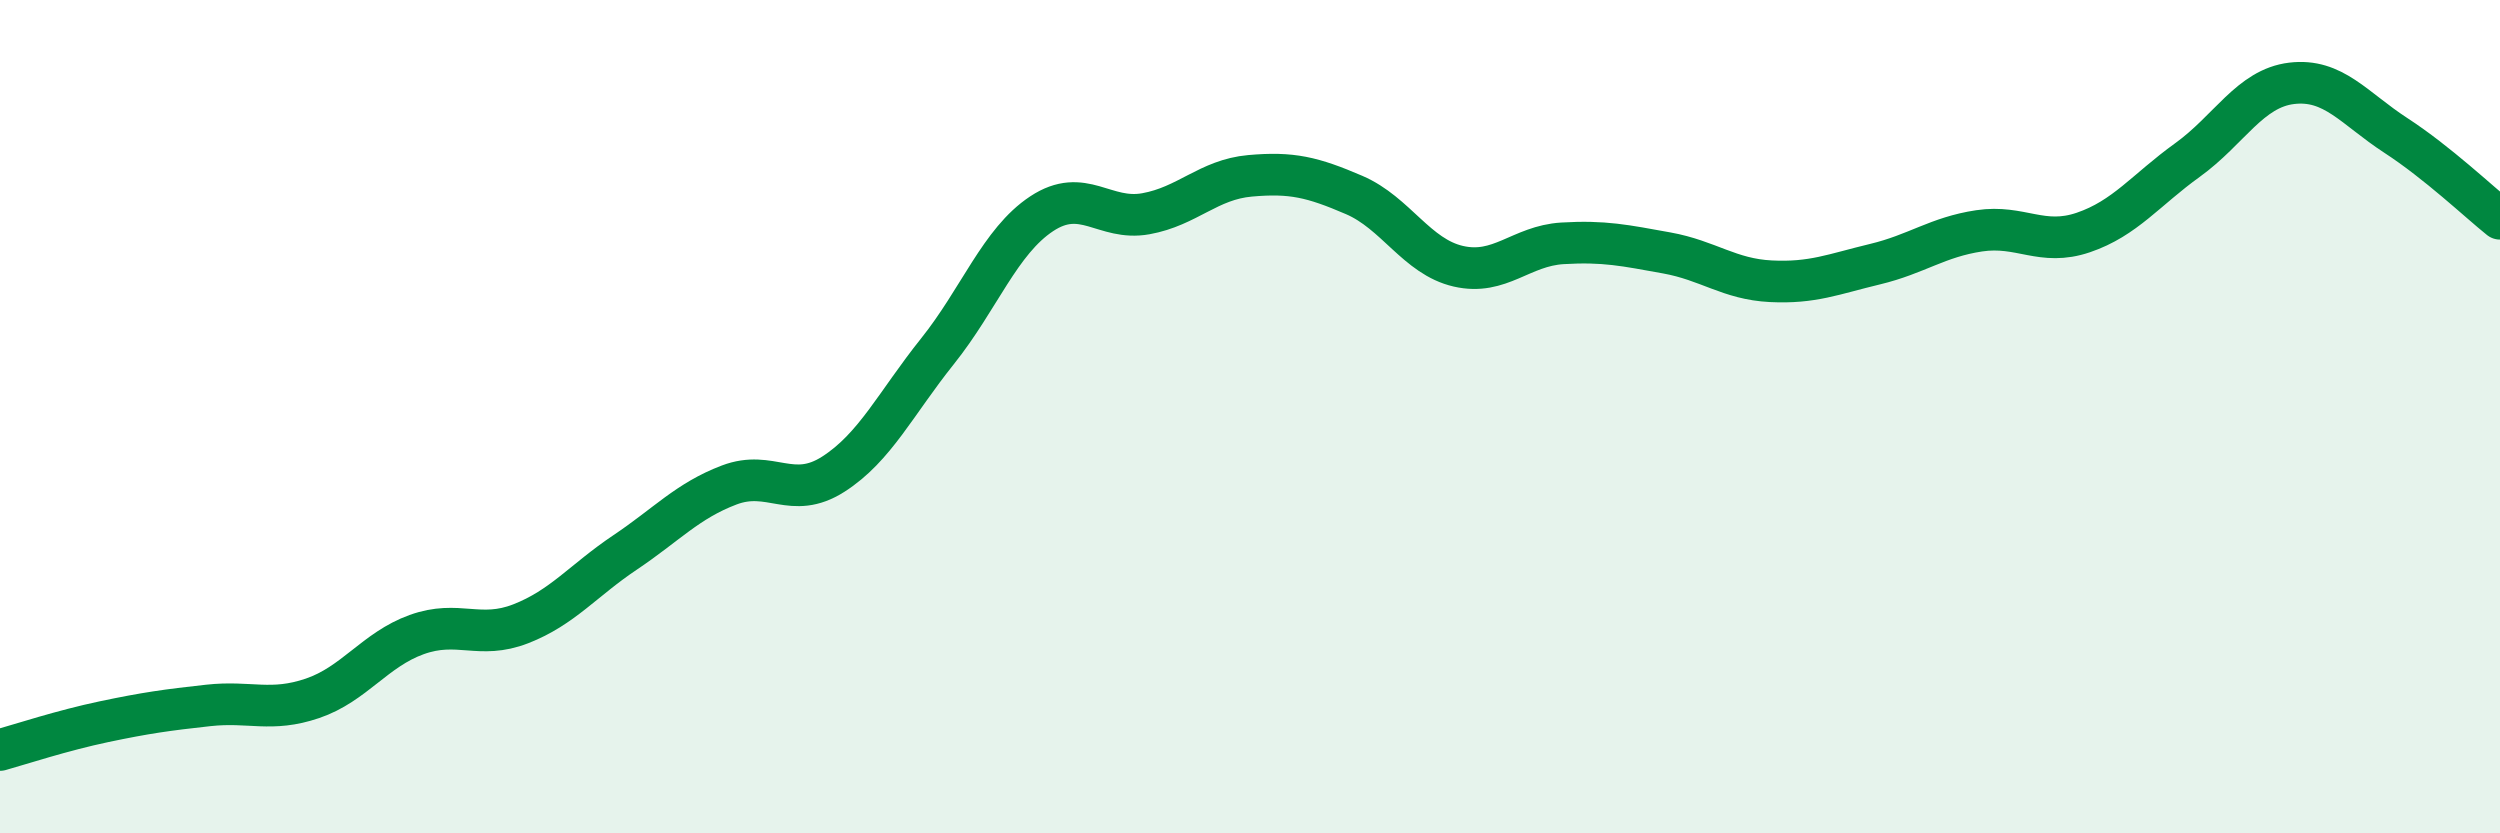
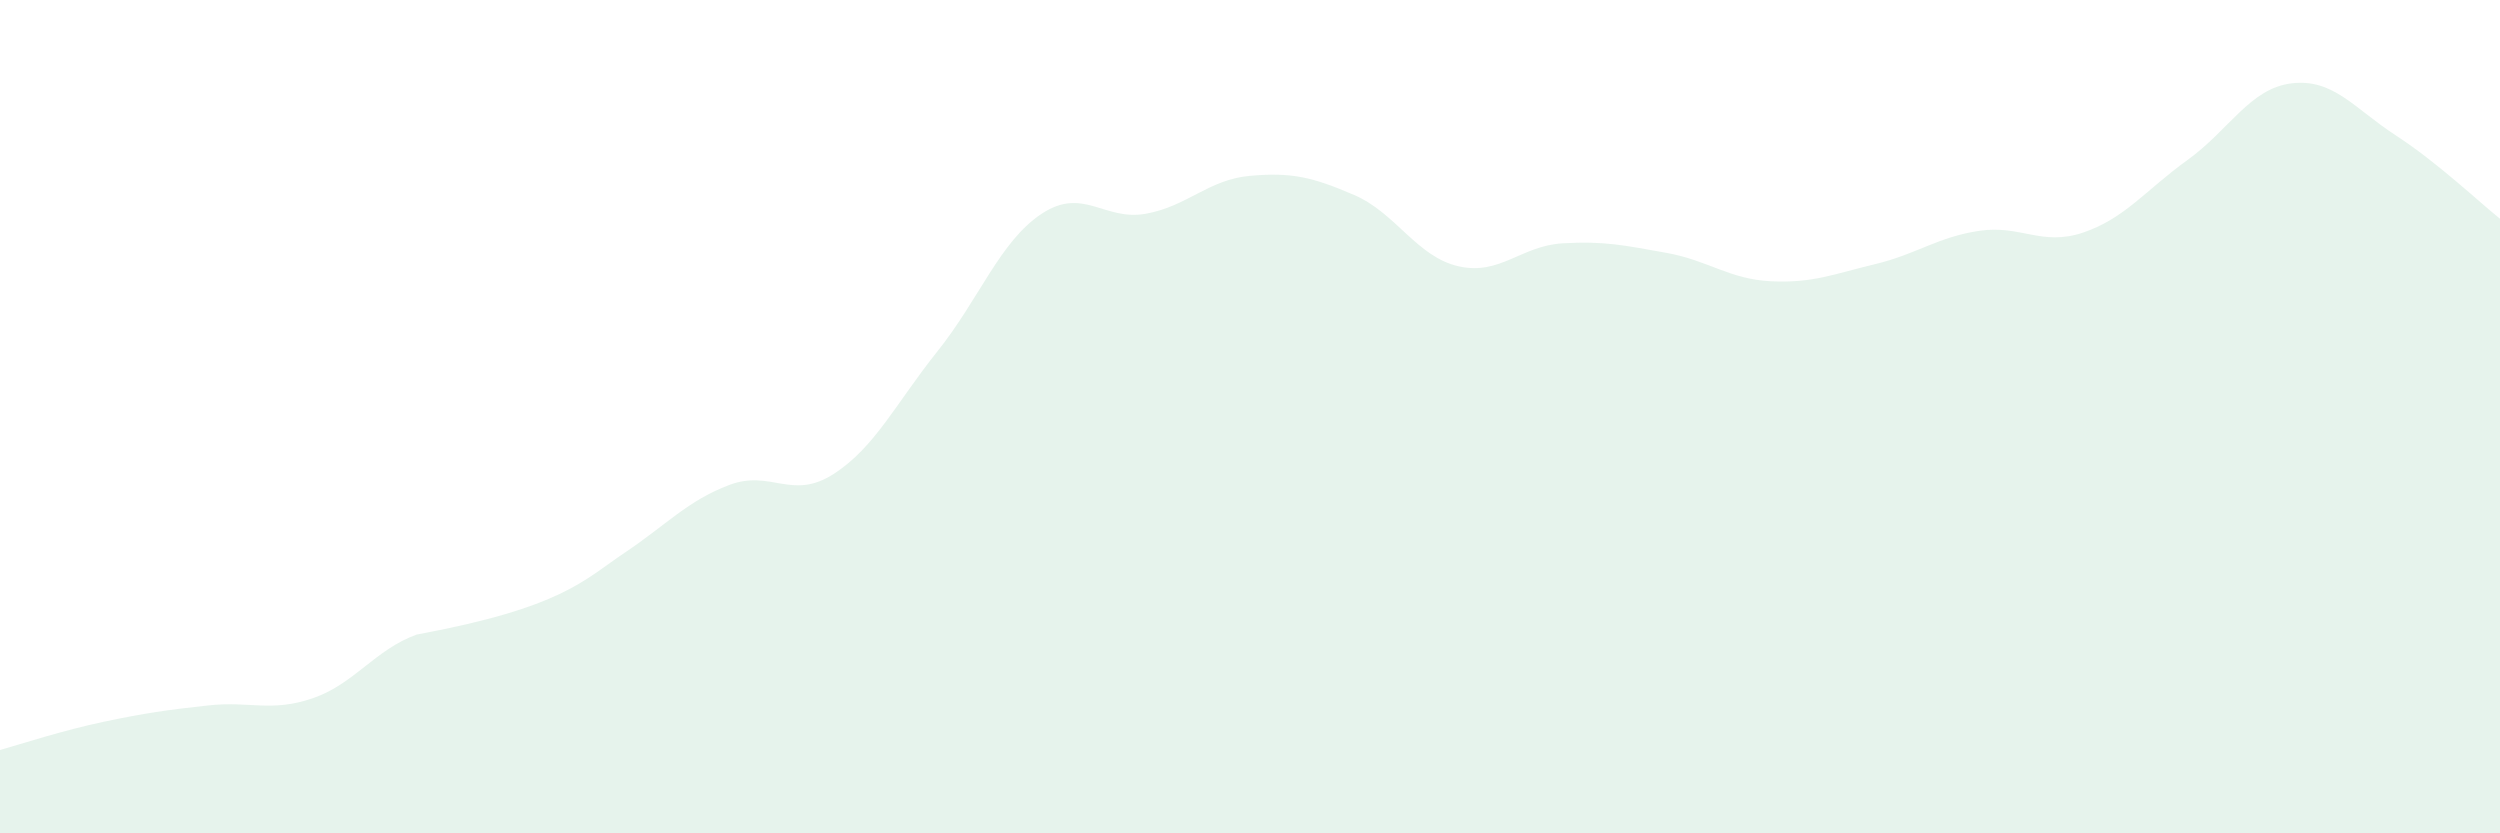
<svg xmlns="http://www.w3.org/2000/svg" width="60" height="20" viewBox="0 0 60 20">
-   <path d="M 0,18 C 0.5,17.86 1.5,17.53 2.5,17.32 C 3.5,17.11 4,17.04 5,16.93 C 6,16.82 6.5,17.1 7.5,16.76 C 8.5,16.42 9,15.59 10,15.23 C 11,14.87 11.5,15.36 12.5,14.97 C 13.5,14.58 14,13.93 15,13.26 C 16,12.59 16.5,12.02 17.5,11.64 C 18.5,11.26 19,12.02 20,11.38 C 21,10.74 21.5,9.68 22.5,8.43 C 23.5,7.18 24,5.79 25,5.13 C 26,4.47 26.5,5.31 27.5,5.13 C 28.5,4.95 29,4.31 30,4.22 C 31,4.13 31.5,4.25 32.5,4.68 C 33.5,5.11 34,6.16 35,6.39 C 36,6.62 36.5,5.9 37.5,5.84 C 38.5,5.78 39,5.89 40,6.07 C 41,6.25 41.5,6.7 42.5,6.75 C 43.5,6.8 44,6.58 45,6.34 C 46,6.1 46.5,5.69 47.5,5.54 C 48.5,5.39 49,5.92 50,5.58 C 51,5.24 51.5,4.56 52.5,3.84 C 53.5,3.12 54,2.12 55,2 C 56,1.88 56.5,2.6 57.5,3.25 C 58.5,3.9 59.5,4.85 60,5.25L60 20L0 20Z" fill="#008740" opacity="0.1" stroke-linecap="round" stroke-linejoin="round" />
-   <path d="M 0,18 C 0.5,17.86 1.5,17.53 2.5,17.32 C 3.5,17.11 4,17.04 5,16.93 C 6,16.82 6.5,17.1 7.5,16.76 C 8.5,16.42 9,15.59 10,15.23 C 11,14.87 11.5,15.36 12.5,14.97 C 13.5,14.58 14,13.93 15,13.26 C 16,12.59 16.5,12.02 17.5,11.64 C 18.5,11.26 19,12.02 20,11.38 C 21,10.74 21.5,9.68 22.5,8.43 C 23.5,7.18 24,5.79 25,5.13 C 26,4.47 26.5,5.31 27.5,5.13 C 28.5,4.95 29,4.31 30,4.22 C 31,4.13 31.5,4.25 32.5,4.68 C 33.5,5.11 34,6.16 35,6.39 C 36,6.62 36.5,5.9 37.5,5.84 C 38.5,5.78 39,5.89 40,6.07 C 41,6.25 41.5,6.7 42.5,6.75 C 43.5,6.8 44,6.58 45,6.34 C 46,6.1 46.5,5.69 47.5,5.54 C 48.5,5.39 49,5.92 50,5.58 C 51,5.24 51.5,4.56 52.5,3.84 C 53.5,3.12 54,2.12 55,2 C 56,1.88 56.5,2.6 57.5,3.25 C 58.5,3.9 59.5,4.85 60,5.25" stroke="#008740" stroke-width="1" fill="none" stroke-linecap="round" stroke-linejoin="round" />
+   <path d="M 0,18 C 0.5,17.86 1.5,17.53 2.5,17.32 C 3.5,17.11 4,17.04 5,16.93 C 6,16.82 6.5,17.1 7.5,16.76 C 8.5,16.42 9,15.59 10,15.23 C 13.5,14.58 14,13.93 15,13.26 C 16,12.59 16.5,12.02 17.5,11.64 C 18.5,11.26 19,12.02 20,11.38 C 21,10.74 21.5,9.68 22.5,8.43 C 23.5,7.18 24,5.79 25,5.13 C 26,4.47 26.5,5.31 27.5,5.13 C 28.5,4.95 29,4.31 30,4.22 C 31,4.13 31.5,4.25 32.5,4.68 C 33.5,5.11 34,6.16 35,6.39 C 36,6.62 36.5,5.9 37.5,5.84 C 38.5,5.78 39,5.89 40,6.07 C 41,6.25 41.5,6.7 42.5,6.75 C 43.5,6.8 44,6.58 45,6.34 C 46,6.1 46.5,5.69 47.5,5.54 C 48.5,5.39 49,5.92 50,5.58 C 51,5.24 51.5,4.56 52.5,3.84 C 53.5,3.12 54,2.12 55,2 C 56,1.88 56.5,2.6 57.5,3.25 C 58.5,3.9 59.5,4.85 60,5.25L60 20L0 20Z" fill="#008740" opacity="0.1" stroke-linecap="round" stroke-linejoin="round" />
</svg>